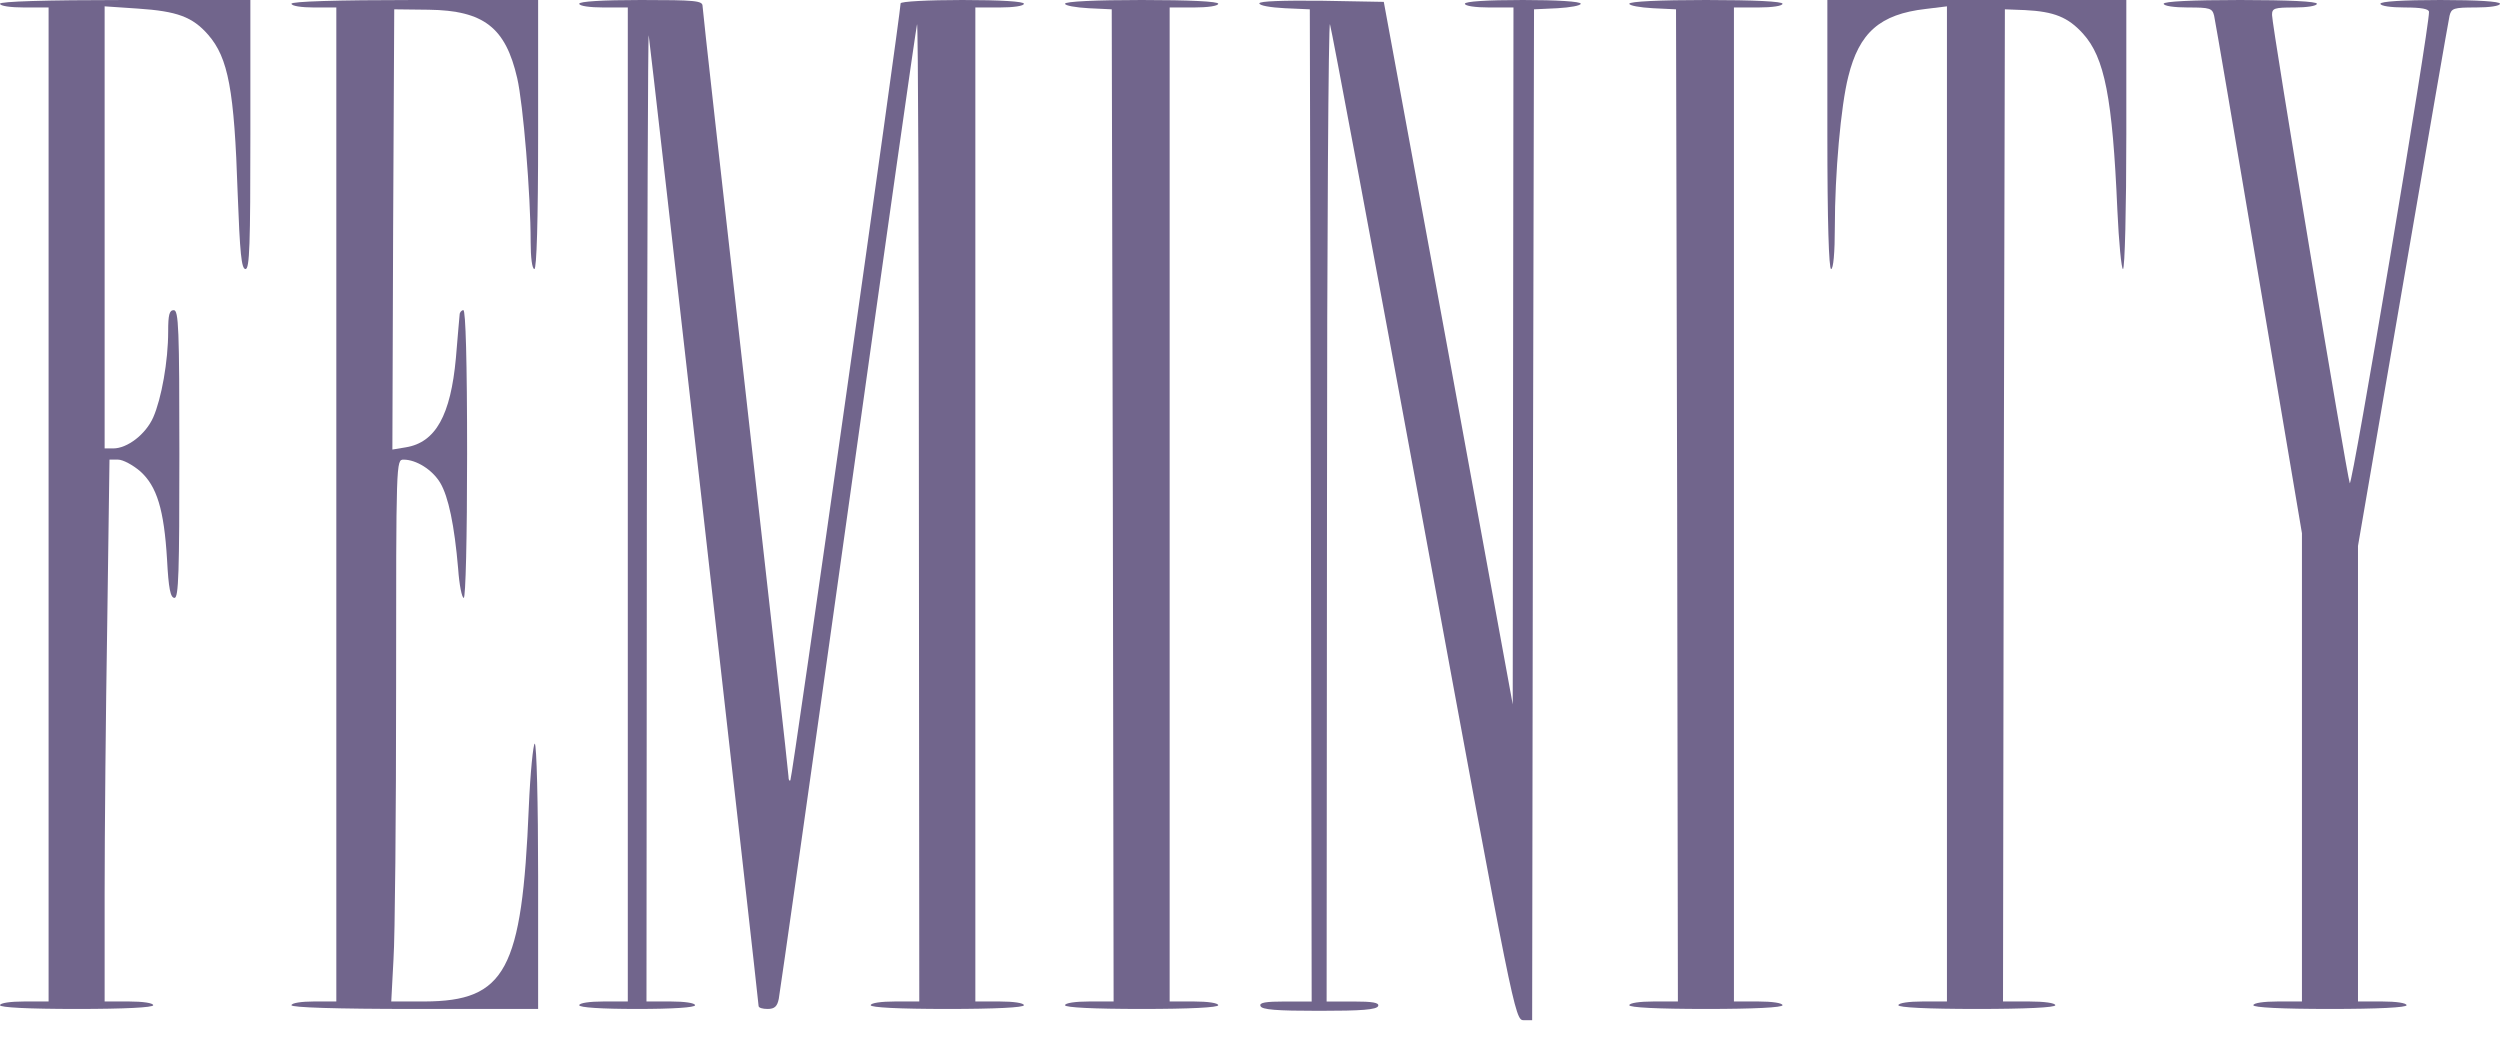
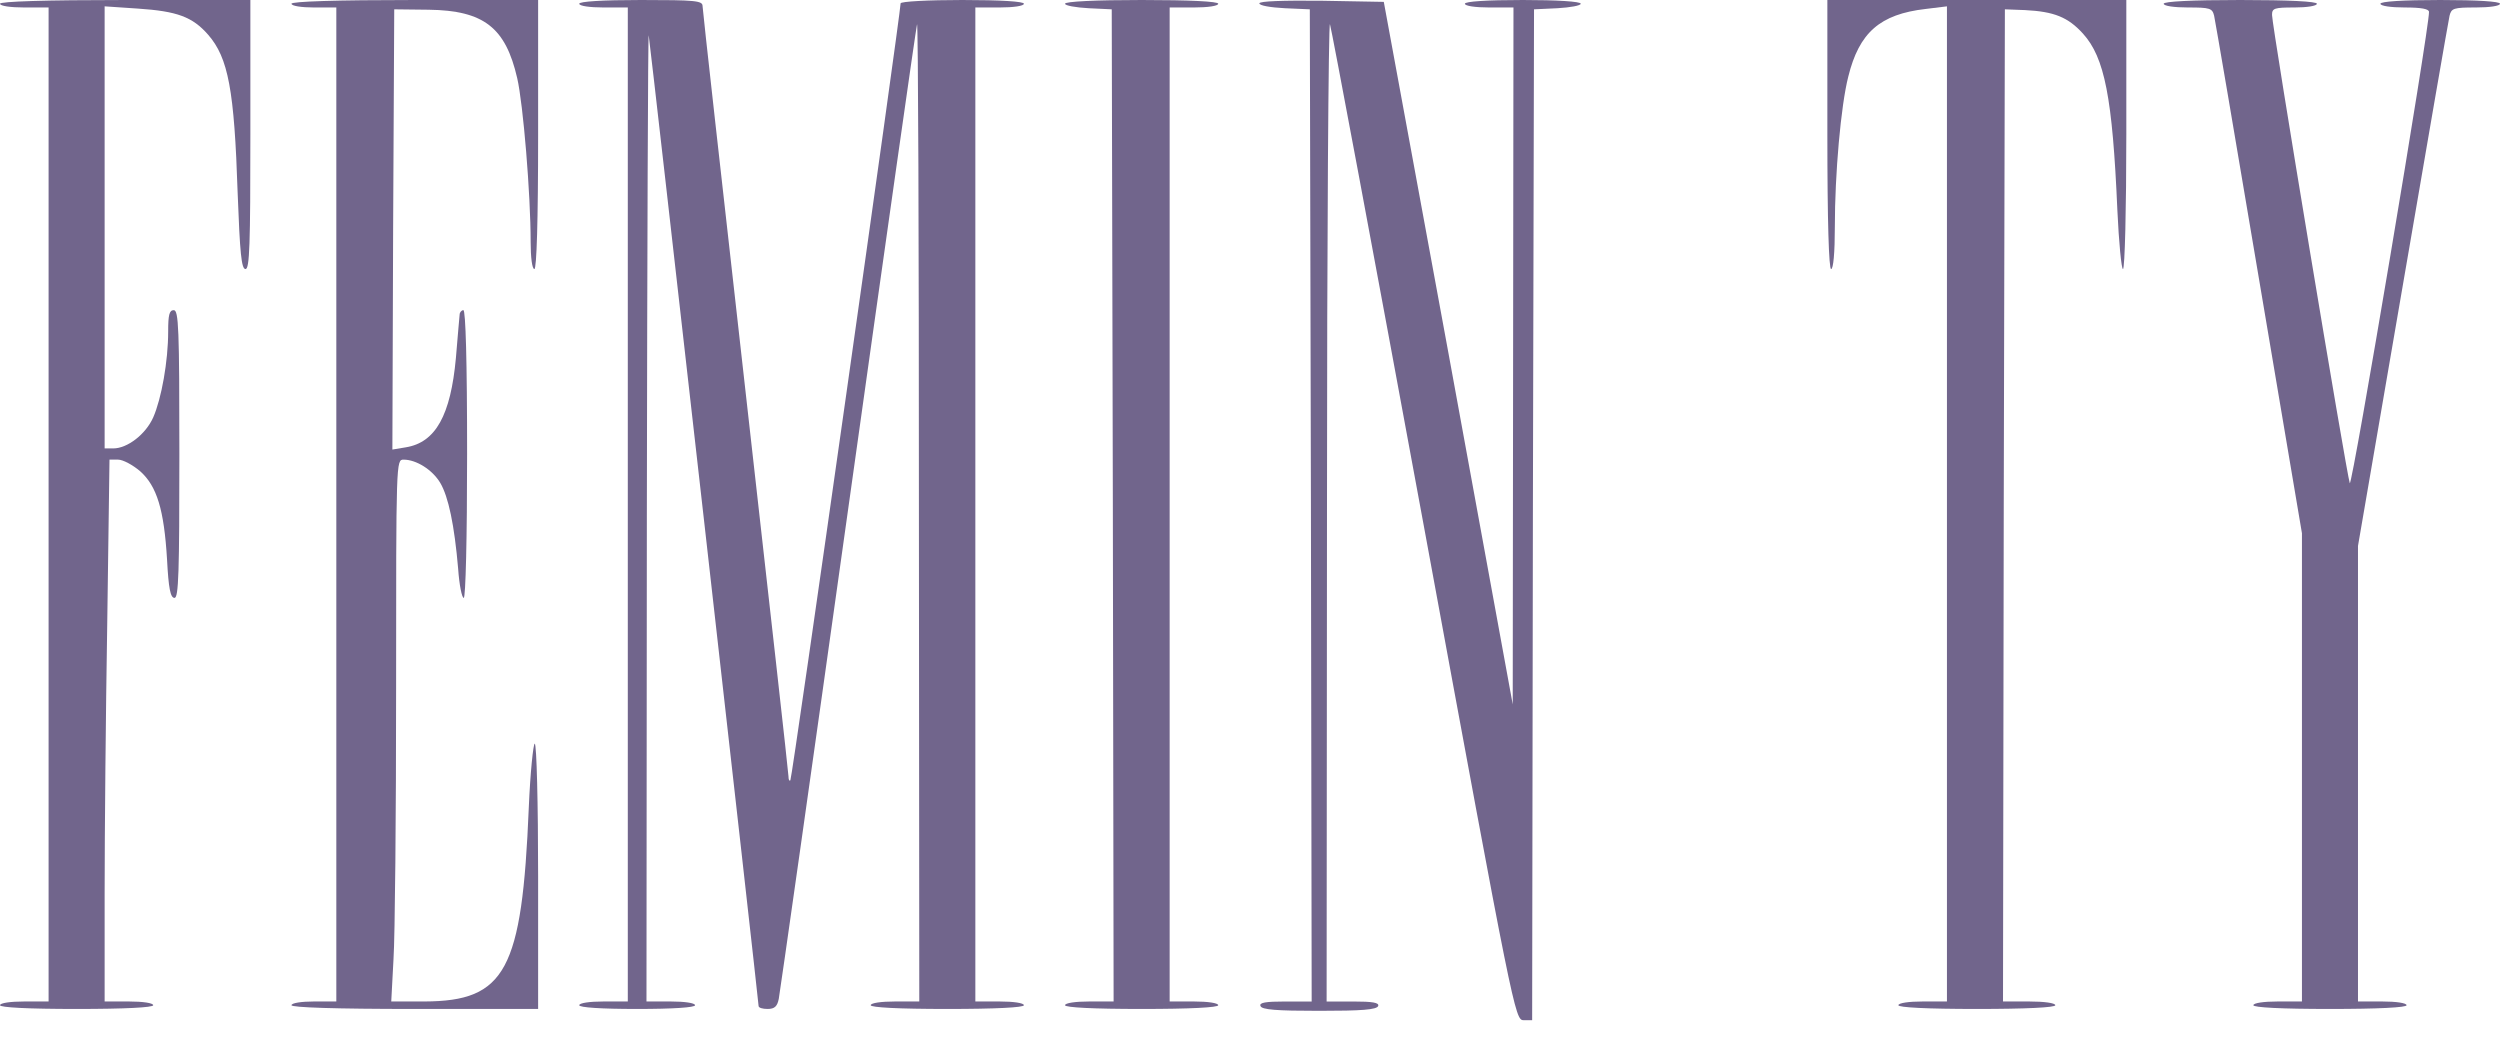
<svg xmlns="http://www.w3.org/2000/svg" width="108" height="45" viewBox="0 0 108 45" fill="none">
  <path d="M0 0.161C0 0.258 0.452 0.323 1.049 0.323H2.099V21.794V43.264H1.049C0.452 43.264 0 43.329 0 43.426C0 43.523 1.211 43.587 3.309 43.587C5.408 43.587 6.619 43.523 6.619 43.426C6.619 43.329 6.167 43.264 5.57 43.264H4.52V38.615C4.52 36.048 4.569 30.786 4.633 26.911L4.73 19.856H5.101C5.311 19.856 5.731 20.082 6.054 20.357C6.78 21.003 7.087 22.02 7.216 24.167C7.281 25.41 7.361 25.829 7.539 25.829C7.717 25.829 7.749 24.716 7.749 19.614C7.749 14.19 7.717 13.399 7.507 13.399C7.313 13.399 7.265 13.609 7.265 14.319C7.265 15.611 6.974 17.225 6.619 18.032C6.296 18.759 5.505 19.372 4.891 19.372H4.52V9.831V0.274L5.957 0.371C7.652 0.484 8.314 0.726 8.992 1.501C9.864 2.502 10.122 3.89 10.267 8.346C10.364 10.929 10.429 11.623 10.606 11.623C10.784 11.623 10.816 10.574 10.816 5.811V-0H5.408C1.905 -0 0 0.064 0 0.161Z" fill="#71658C" />
  <path d="M12.592 0.161C12.592 0.258 13.028 0.323 13.56 0.323H14.529V21.794V43.264H13.56C13.028 43.264 12.592 43.329 12.592 43.426C12.592 43.523 14.481 43.587 17.919 43.587H23.247V37.856C23.247 34.708 23.182 32.126 23.101 32.126C23.037 32.126 22.907 33.385 22.843 34.902C22.552 41.925 21.842 43.248 18.339 43.264H16.902L16.999 41.44C17.064 40.456 17.112 35.177 17.112 29.736C17.112 19.889 17.112 19.856 17.435 19.856C17.984 19.856 18.678 20.292 19.017 20.857C19.372 21.455 19.63 22.681 19.792 24.57C19.84 25.265 19.953 25.829 20.034 25.829C20.115 25.829 20.179 23.263 20.179 19.614C20.179 15.578 20.115 13.399 20.018 13.399C19.937 13.399 19.856 13.496 19.856 13.593C19.84 13.706 19.776 14.545 19.695 15.465C19.469 17.935 18.823 19.114 17.532 19.324L16.951 19.421L16.983 9.912L17.031 0.403L18.517 0.42C20.906 0.452 21.842 1.194 22.343 3.374C22.601 4.488 22.924 8.394 22.924 10.445C22.924 11.123 22.988 11.623 23.085 11.623C23.182 11.623 23.247 9.573 23.247 5.811V-0H17.919C14.481 -0 12.592 0.064 12.592 0.161Z" fill="#71658C" />
  <path d="M25.023 0.161C25.023 0.258 25.474 0.323 26.072 0.323H27.121V21.794V43.264H26.072C25.474 43.264 25.023 43.329 25.023 43.426C25.023 43.523 25.959 43.587 27.525 43.587C29.091 43.587 30.027 43.523 30.027 43.426C30.027 43.329 29.575 43.264 28.978 43.264H27.928L27.944 22.23C27.961 10.671 27.993 1.356 28.025 1.533C28.09 1.889 32.771 43.264 32.771 43.458C32.771 43.539 32.949 43.587 33.159 43.587C33.465 43.587 33.578 43.474 33.643 43.151C33.692 42.893 35.048 33.368 36.646 21.955C38.244 10.541 39.584 1.13 39.616 1.049C39.665 0.952 39.697 10.428 39.697 22.068L39.713 43.264H38.664C38.066 43.264 37.614 43.329 37.614 43.426C37.614 43.523 38.825 43.587 40.924 43.587C43.023 43.587 44.233 43.523 44.233 43.426C44.233 43.329 43.781 43.264 43.184 43.264H42.135V21.794V0.323H43.184C43.781 0.323 44.233 0.258 44.233 0.161C44.233 0.064 43.232 -0 41.57 -0C40.1 -0 38.906 0.064 38.906 0.145C38.906 0.565 34.224 33.643 34.144 33.708C34.095 33.756 34.063 33.675 34.063 33.546C34.063 33.401 33.223 25.926 32.206 16.902C31.189 7.894 30.35 0.403 30.35 0.258C30.35 0.032 30.043 -0 27.686 -0C26.023 -0 25.023 0.064 25.023 0.161Z" fill="#71658C" />
  <path d="M46.009 0.161C46.009 0.242 46.461 0.323 47.026 0.355L48.027 0.403L48.075 21.826L48.108 43.264H47.058C46.461 43.264 46.009 43.329 46.009 43.426C46.009 43.523 47.22 43.587 49.318 43.587C51.417 43.587 52.628 43.523 52.628 43.426C52.628 43.329 52.176 43.264 51.578 43.264H50.529V21.794V0.323H51.578C52.176 0.323 52.628 0.258 52.628 0.161C52.628 0.064 51.417 -0 49.318 -0C47.333 -0 46.009 0.064 46.009 0.161Z" fill="#71658C" />
  <path d="M54.404 0.145C54.404 0.242 54.889 0.323 55.502 0.355L56.584 0.403L56.632 21.826L56.664 43.265H55.518C54.679 43.265 54.388 43.313 54.453 43.458C54.501 43.62 55.147 43.668 56.987 43.668C58.828 43.668 59.473 43.62 59.538 43.458C59.586 43.313 59.296 43.265 58.456 43.265H57.31L57.326 21.987C57.326 10.3 57.391 0.872 57.455 1.049C57.52 1.227 59.344 10.977 61.508 22.714C65.382 43.749 65.447 44.072 65.818 44.072H66.189L66.221 22.23L66.27 0.403L67.287 0.355C67.836 0.323 68.288 0.242 68.288 0.161C68.288 0.064 67.255 -0 65.785 -0C64.22 -0 63.283 0.064 63.283 0.161C63.283 0.258 63.735 0.323 64.333 0.323H65.382L65.366 15.368L65.35 30.43L62.573 15.255L59.78 0.081L57.1 0.032C55.421 0.016 54.404 0.048 54.404 0.145Z" fill="#71658C" />
-   <path d="M70.386 0.161C70.386 0.242 70.838 0.323 71.403 0.355L72.404 0.403L72.453 21.826L72.485 43.264H71.436C70.838 43.264 70.386 43.329 70.386 43.426C70.386 43.523 71.597 43.587 73.696 43.587C75.794 43.587 77.005 43.523 77.005 43.426C77.005 43.329 76.553 43.264 75.956 43.264H74.906V21.794V0.323H75.956C76.553 0.323 77.005 0.258 77.005 0.161C77.005 0.064 75.794 -0 73.696 -0C71.71 -0 70.386 0.064 70.386 0.161Z" fill="#71658C" />
  <path d="M78.942 5.811C78.942 9.573 79.007 11.623 79.104 11.623C79.201 11.623 79.265 10.913 79.265 9.799C79.265 7.523 79.524 4.568 79.846 3.309C80.315 1.404 81.219 0.613 83.188 0.387L84.108 0.274V21.777V43.264H83.059C82.462 43.264 82.01 43.329 82.01 43.426C82.01 43.523 83.253 43.587 85.4 43.587C87.547 43.587 88.79 43.523 88.79 43.426C88.79 43.329 88.306 43.264 87.66 43.264H86.53L86.562 21.826L86.611 0.403L87.482 0.436C88.742 0.5 89.339 0.742 89.985 1.453C90.921 2.486 91.26 4.213 91.47 9.072C91.534 10.477 91.647 11.623 91.712 11.623C91.793 11.623 91.857 9.008 91.857 5.811V-0H85.4H78.942V5.811Z" fill="#71658C" />
  <path d="M93.471 0.161C93.471 0.258 93.923 0.323 94.52 0.323C95.472 0.323 95.569 0.355 95.65 0.678C95.698 0.888 96.57 5.989 97.587 12.043L99.444 23.037V33.142V43.264H98.394C97.797 43.264 97.345 43.329 97.345 43.426C97.345 43.523 98.556 43.587 100.655 43.587C102.753 43.587 103.964 43.523 103.964 43.426C103.964 43.329 103.512 43.264 102.915 43.264H101.865V33.433V23.585L103.803 12.317C104.868 6.118 105.772 0.888 105.821 0.678C105.901 0.355 105.998 0.323 106.951 0.323C107.548 0.323 108 0.258 108 0.161C108 0.064 107.031 -0 105.417 -0C103.803 -0 102.834 0.064 102.834 0.161C102.834 0.258 103.286 0.323 103.883 0.323C104.61 0.323 104.933 0.387 104.933 0.516C104.949 1.211 101.607 21.099 101.51 20.873C101.381 20.534 98.152 1.13 98.152 0.646C98.152 0.355 98.249 0.323 99.121 0.323C99.654 0.323 100.09 0.258 100.09 0.161C100.09 0.064 98.879 -0 96.78 -0C94.681 -0 93.471 0.064 93.471 0.161Z" fill="#71658C" />
</svg>